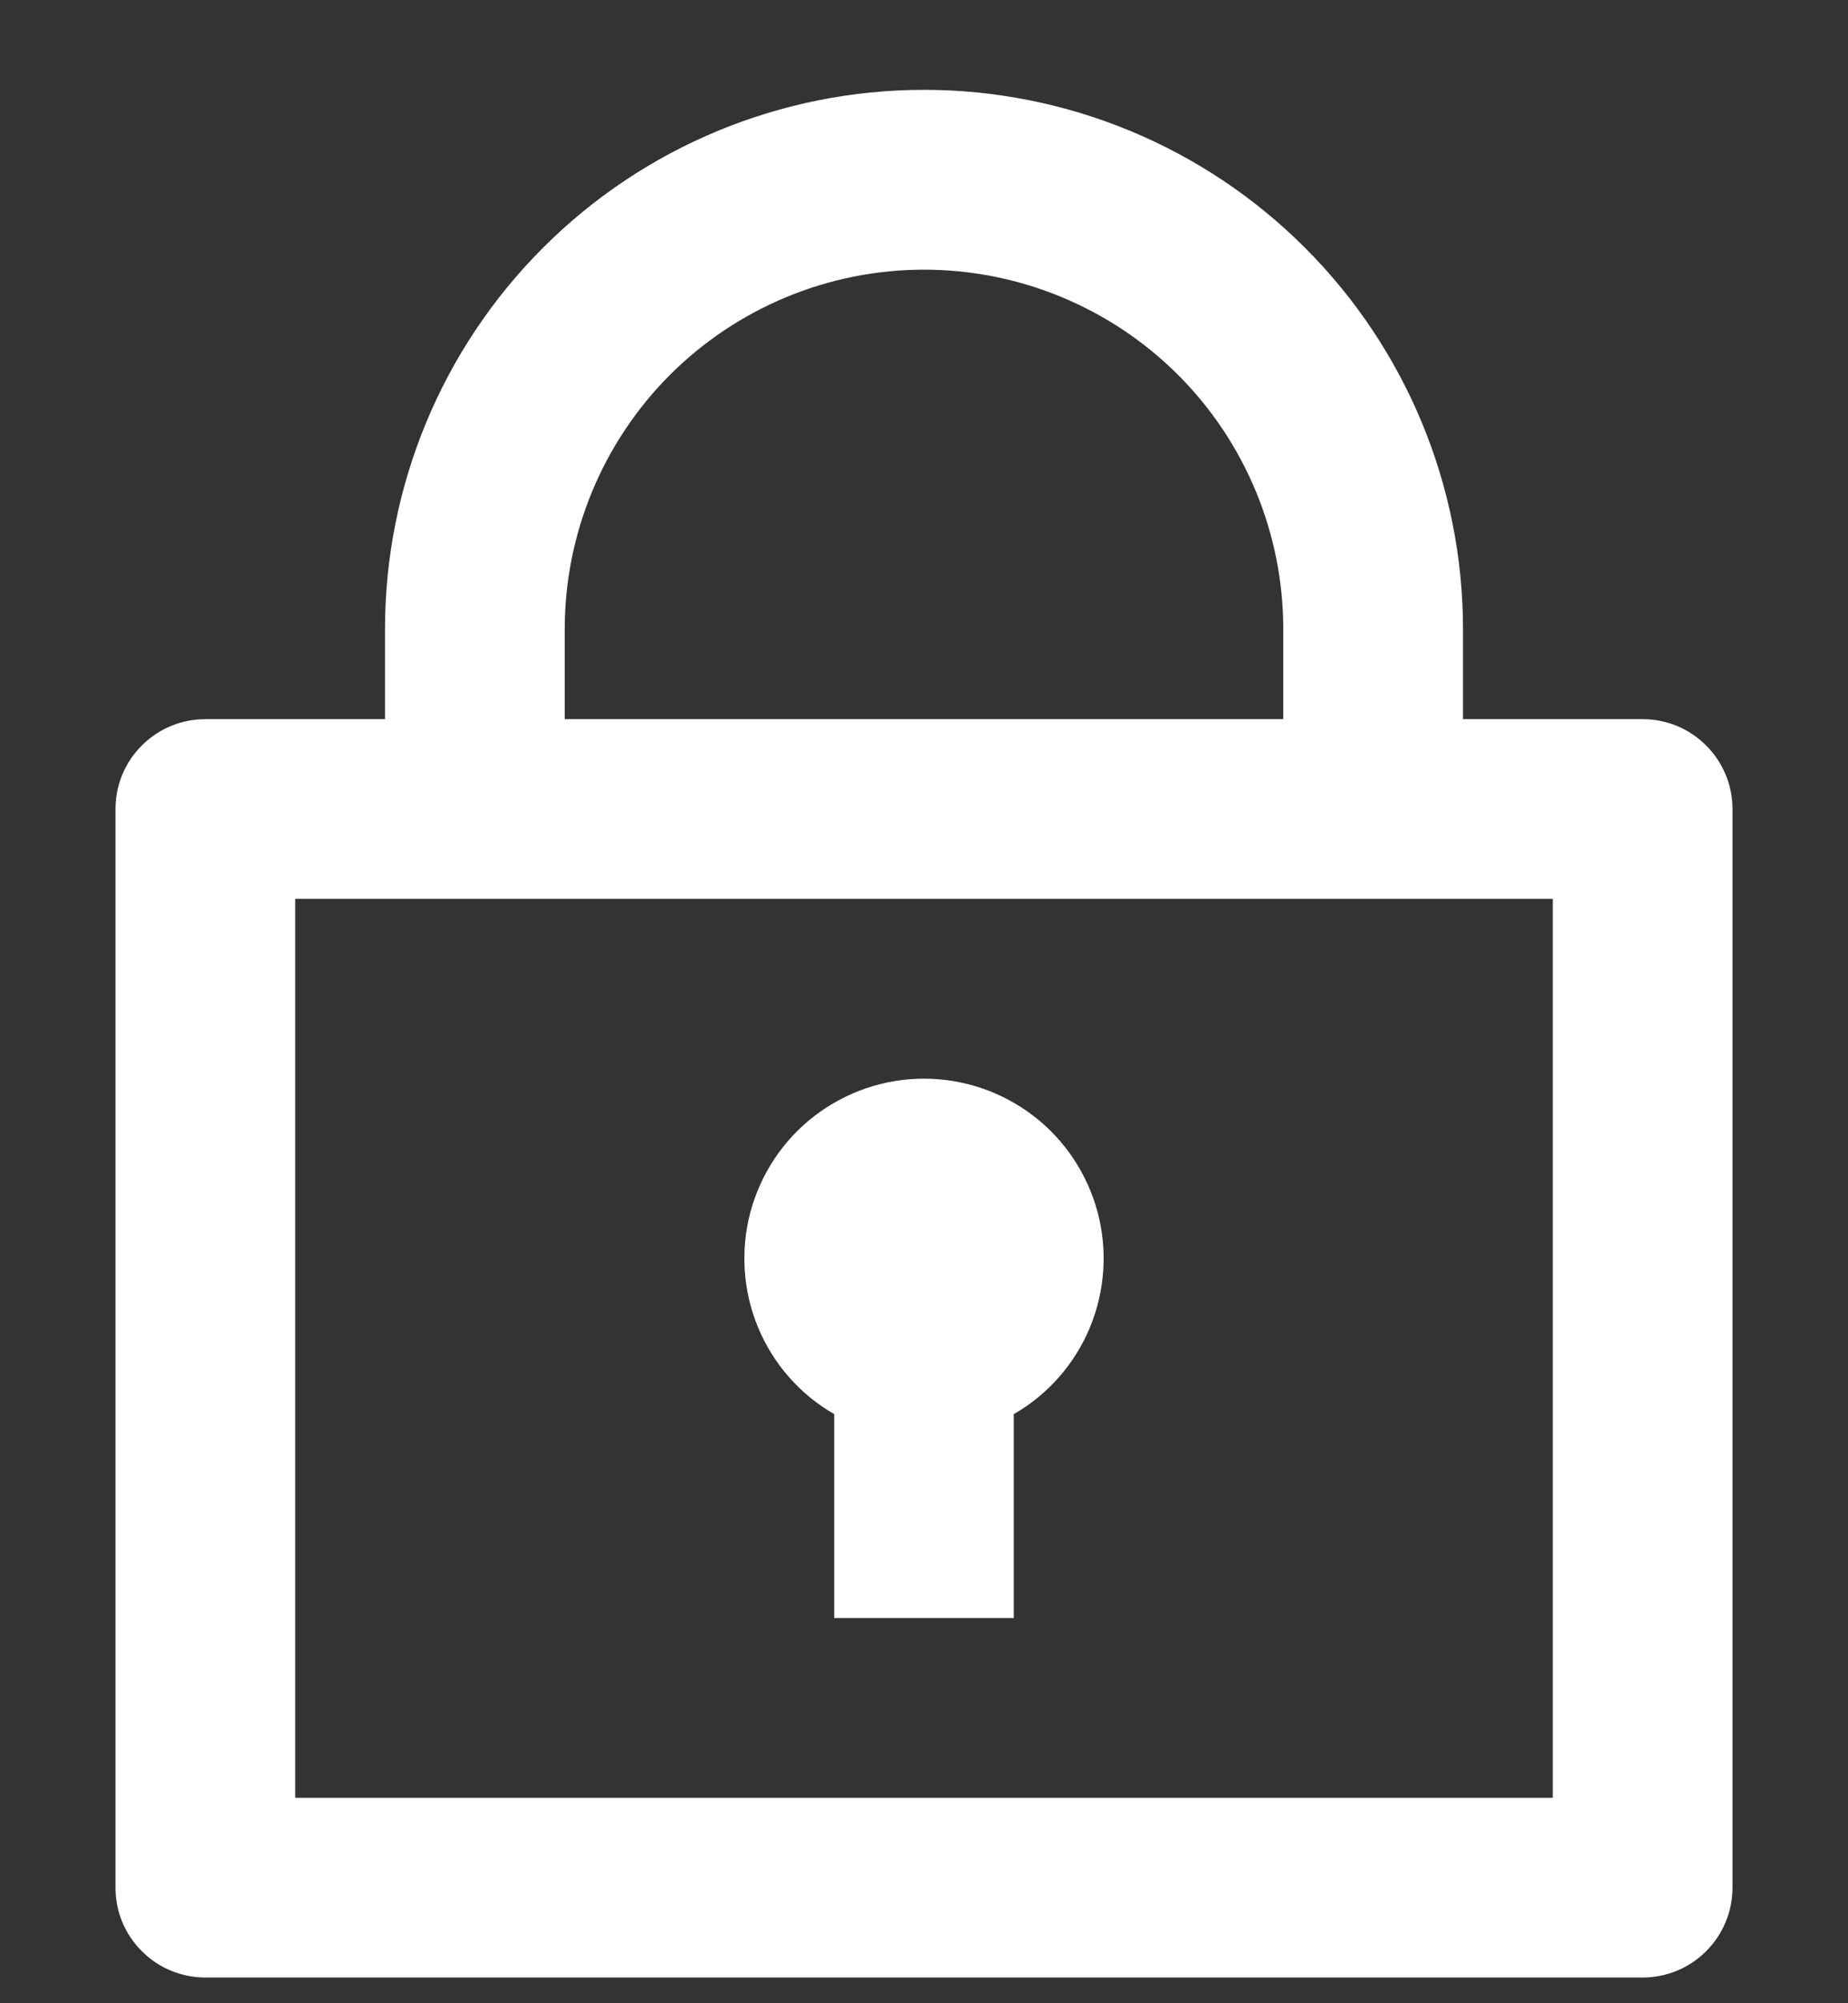
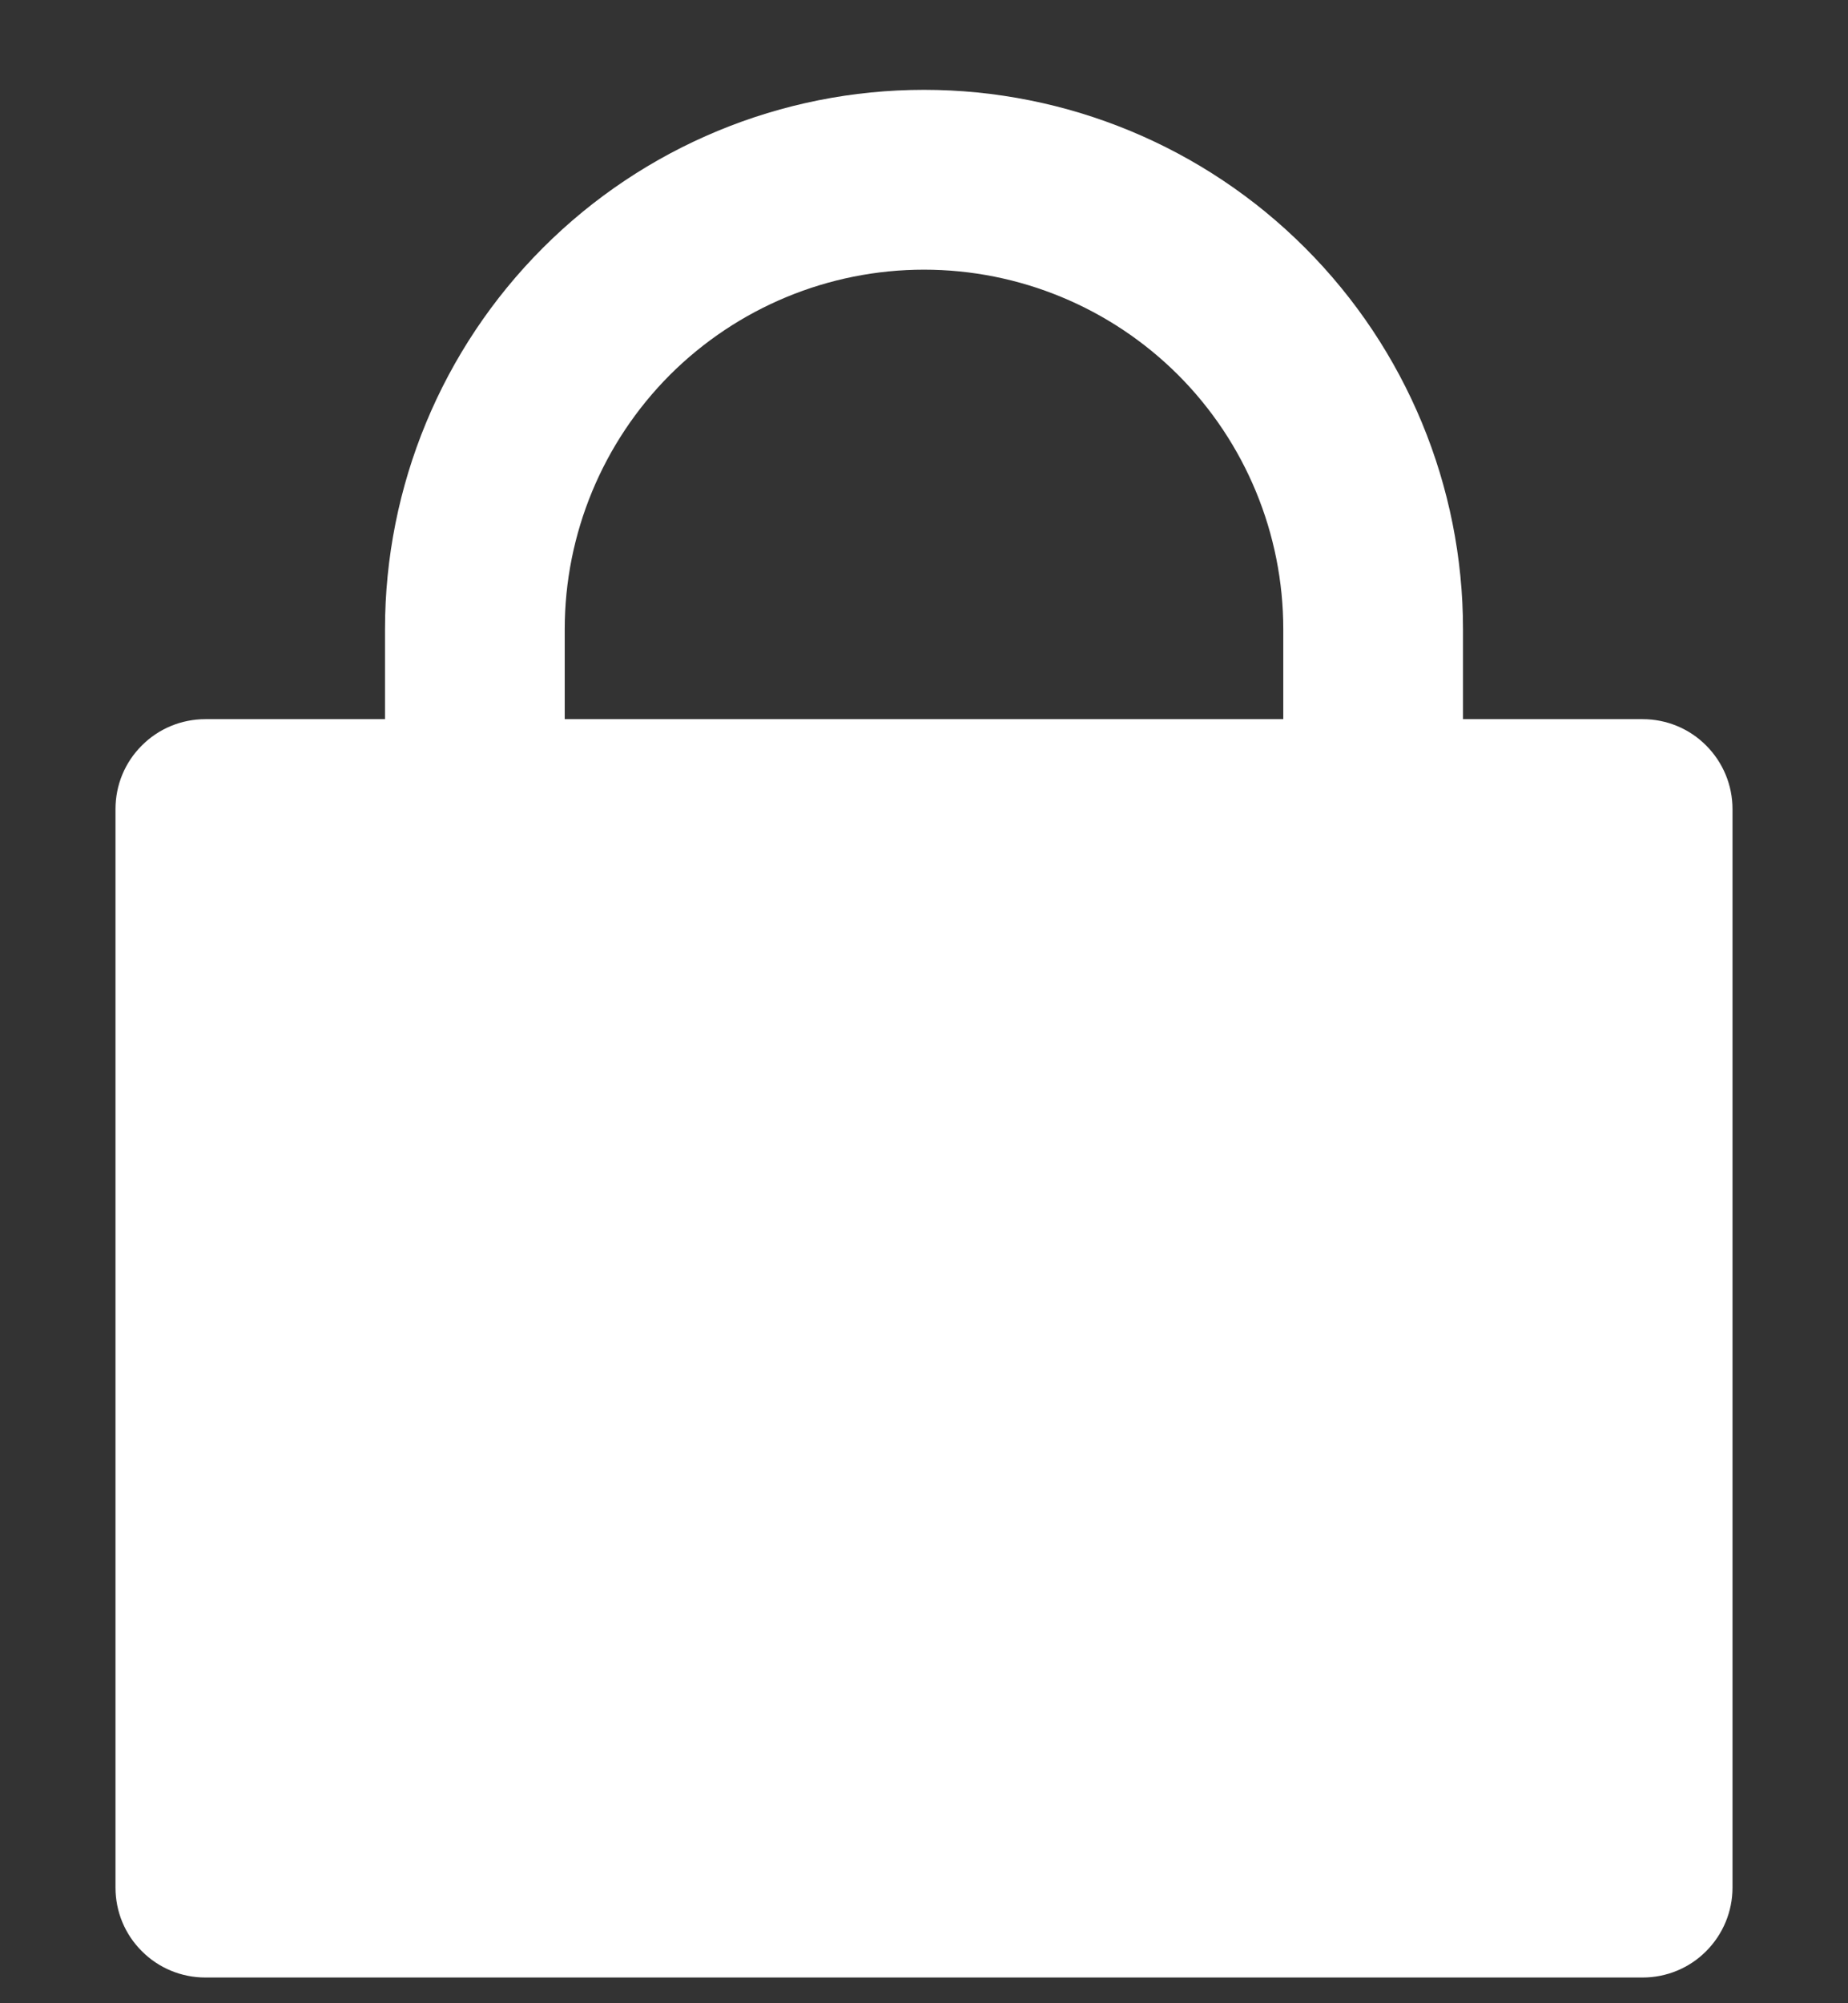
<svg xmlns="http://www.w3.org/2000/svg" width="12" height="13" viewBox="0 0 12 13" fill="none">
  <rect x="0" y="0" width="12" height="13" fill="#333333" stroke="none" />
-   <path d="M2.5 4.667V4.083C2.5 3.155 2.869 2.265 3.525 1.609C4.181 0.952 5.072 0.583 6 0.583C6.928 0.583 7.819 0.952 8.475 1.609C9.131 2.265 9.5 3.155 9.5 4.083V4.667H10.667C10.821 4.667 10.97 4.728 11.079 4.838C11.188 4.947 11.25 5.095 11.25 5.25V12.25C11.25 12.405 11.188 12.553 11.079 12.662C10.97 12.772 10.821 12.833 10.667 12.833H1.333C1.179 12.833 1.03 12.772 0.921 12.662C0.811 12.553 0.75 12.405 0.75 12.25V5.25C0.75 5.095 0.811 4.947 0.921 4.838C1.03 4.728 1.179 4.667 1.333 4.667H2.5ZM10.083 5.833H1.917V11.667H10.083V5.833ZM5.417 9.177C5.194 9.049 5.02 8.85 4.922 8.613C4.824 8.376 4.807 8.113 4.873 7.865C4.94 7.617 5.086 7.397 5.29 7.241C5.494 7.085 5.743 7 6 7C6.257 7 6.506 7.085 6.71 7.241C6.914 7.397 7.06 7.617 7.127 7.865C7.193 8.113 7.176 8.376 7.078 8.613C6.98 8.85 6.806 9.049 6.583 9.177V10.5H5.417V9.177ZM3.667 4.667H8.333V4.083C8.333 3.465 8.088 2.871 7.65 2.433C7.212 1.996 6.619 1.75 6 1.75C5.381 1.75 4.788 1.996 4.35 2.433C3.913 2.871 3.667 3.465 3.667 4.083V4.667Z" fill="white" />
+   <path d="M2.5 4.667V4.083C2.5 3.155 2.869 2.265 3.525 1.609C4.181 0.952 5.072 0.583 6 0.583C6.928 0.583 7.819 0.952 8.475 1.609C9.131 2.265 9.5 3.155 9.5 4.083V4.667H10.667C10.821 4.667 10.97 4.728 11.079 4.838C11.188 4.947 11.25 5.095 11.25 5.25V12.25C11.25 12.405 11.188 12.553 11.079 12.662C10.97 12.772 10.821 12.833 10.667 12.833H1.333C1.179 12.833 1.03 12.772 0.921 12.662C0.811 12.553 0.75 12.405 0.75 12.25V5.25C0.75 5.095 0.811 4.947 0.921 4.838C1.03 4.728 1.179 4.667 1.333 4.667H2.5ZM10.083 5.833H1.917V11.667V5.833ZM5.417 9.177C5.194 9.049 5.02 8.85 4.922 8.613C4.824 8.376 4.807 8.113 4.873 7.865C4.94 7.617 5.086 7.397 5.29 7.241C5.494 7.085 5.743 7 6 7C6.257 7 6.506 7.085 6.71 7.241C6.914 7.397 7.06 7.617 7.127 7.865C7.193 8.113 7.176 8.376 7.078 8.613C6.98 8.85 6.806 9.049 6.583 9.177V10.5H5.417V9.177ZM3.667 4.667H8.333V4.083C8.333 3.465 8.088 2.871 7.65 2.433C7.212 1.996 6.619 1.75 6 1.75C5.381 1.75 4.788 1.996 4.35 2.433C3.913 2.871 3.667 3.465 3.667 4.083V4.667Z" fill="white" />
</svg>